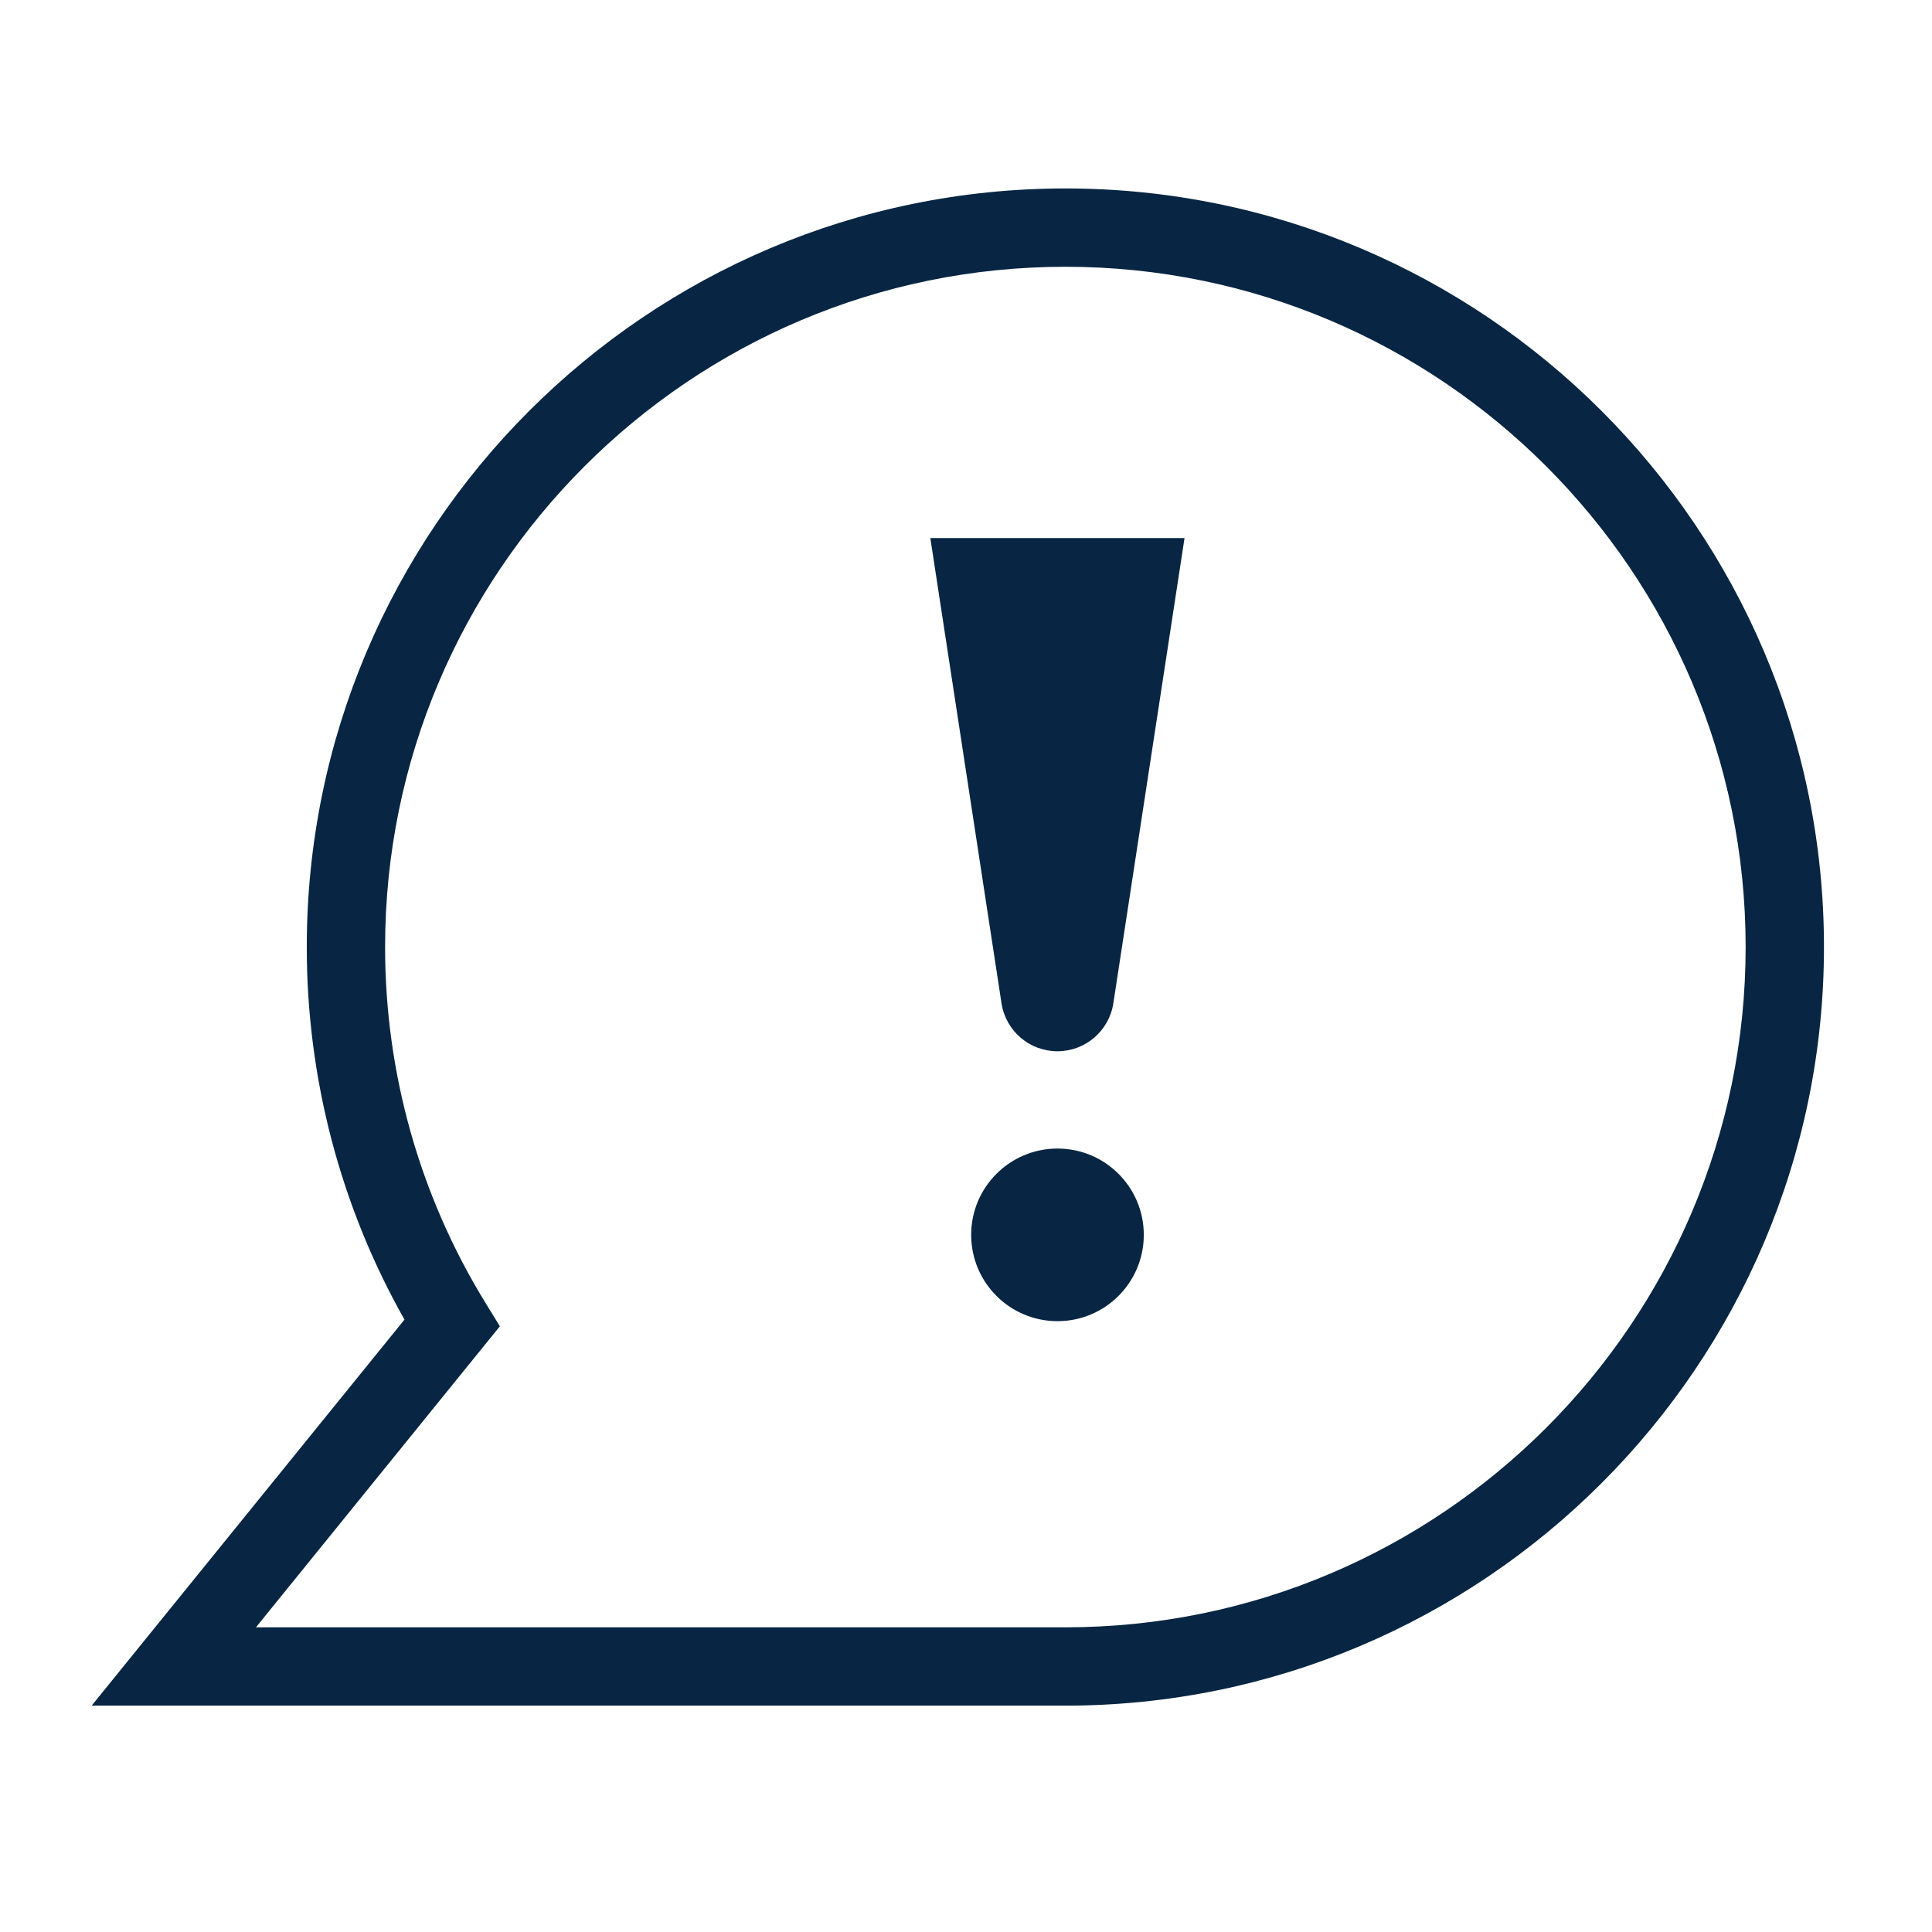
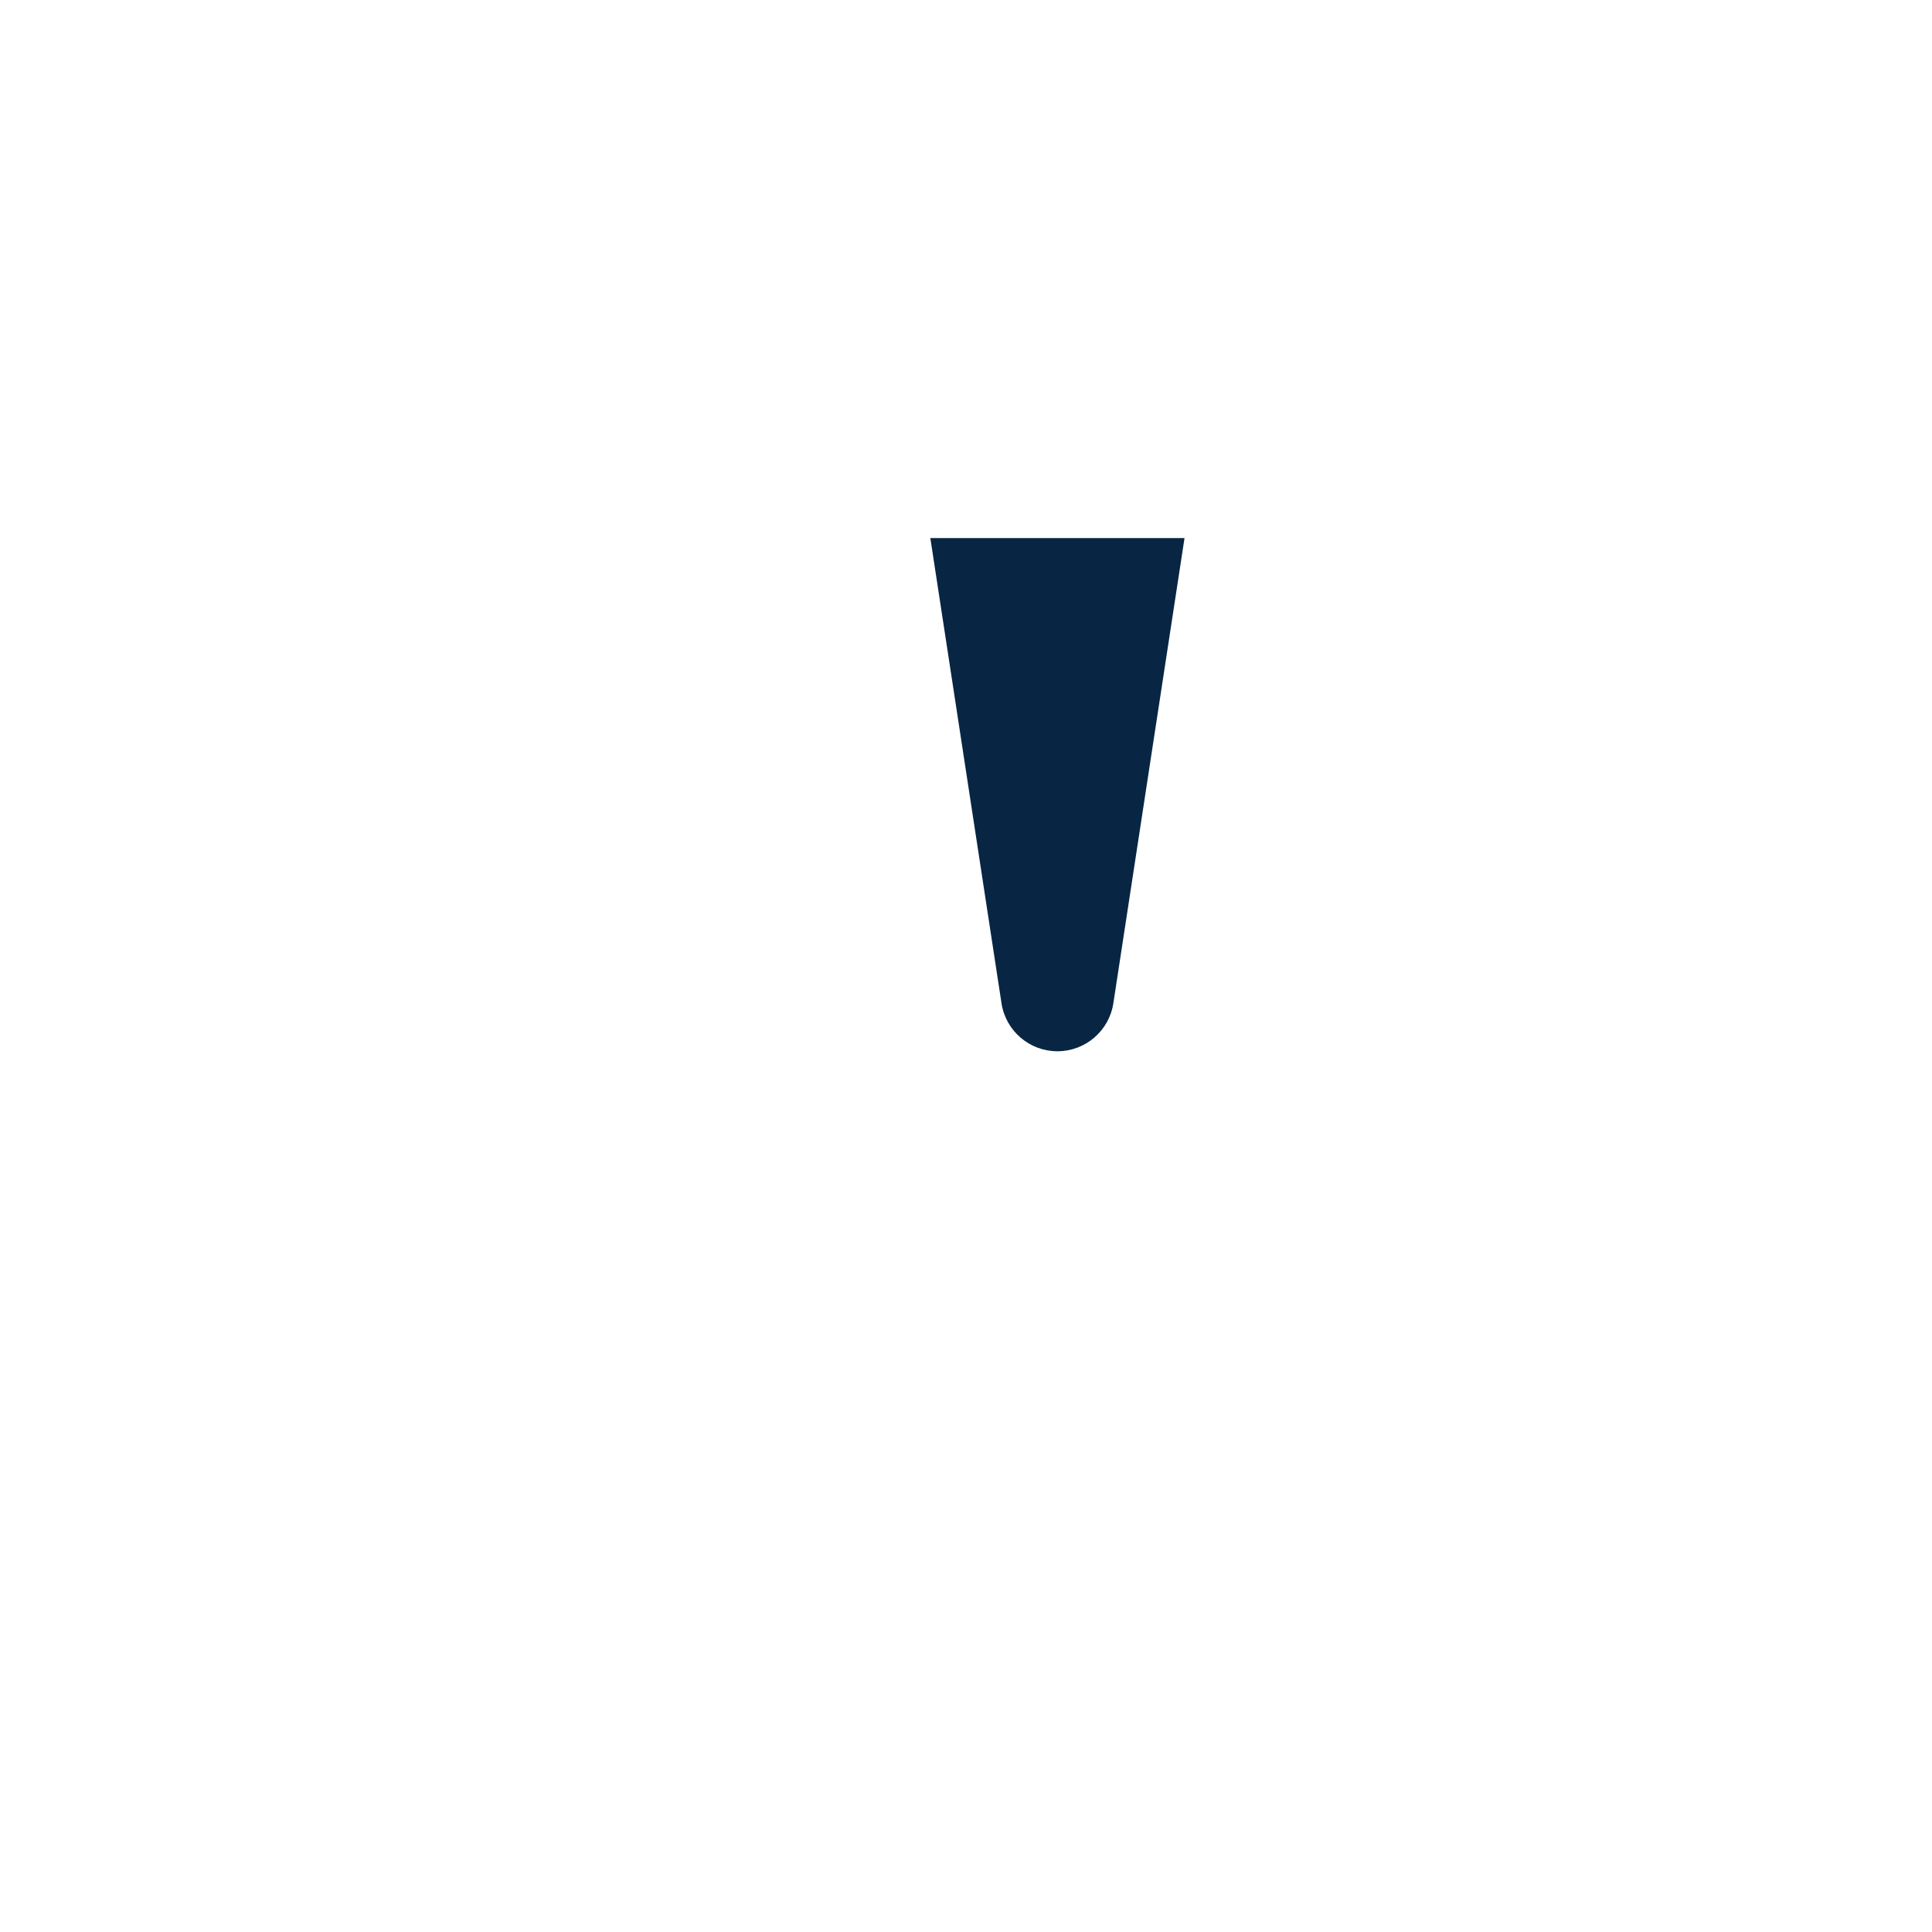
<svg xmlns="http://www.w3.org/2000/svg" width="37" height="37" viewBox="0 0 37 37" fill="none">
-   <path d="M20.403 32.665H1.755L7.746 25.272C6.52 23.103 5.875 20.647 5.875 18.137C5.875 10.126 12.392 3.609 20.403 3.609C28.414 3.609 34.931 10.126 34.931 18.137C34.931 26.148 28.413 32.665 20.403 32.665ZM4.902 31.165H20.403C27.587 31.165 33.431 25.321 33.431 18.137C33.431 10.953 27.587 5.109 20.403 5.109C13.219 5.109 7.375 10.953 7.375 18.137C7.375 20.549 8.039 22.904 9.295 24.947L9.573 25.4L4.901 31.166L4.902 31.165Z" fill="#082643" />
-   <path d="M20.252 25.302C21.165 25.302 21.905 24.562 21.905 23.649C21.905 22.736 21.165 21.996 20.252 21.996C19.339 21.996 18.599 22.736 18.599 23.649C18.599 24.562 19.339 25.302 20.252 25.302Z" fill="#082643" />
  <path d="M17.817 10.305L19.18 19.214C19.261 19.743 19.716 20.133 20.251 20.133C20.786 20.133 21.241 19.742 21.322 19.214L22.685 10.305H17.818H17.817Z" fill="#082643" />
</svg>